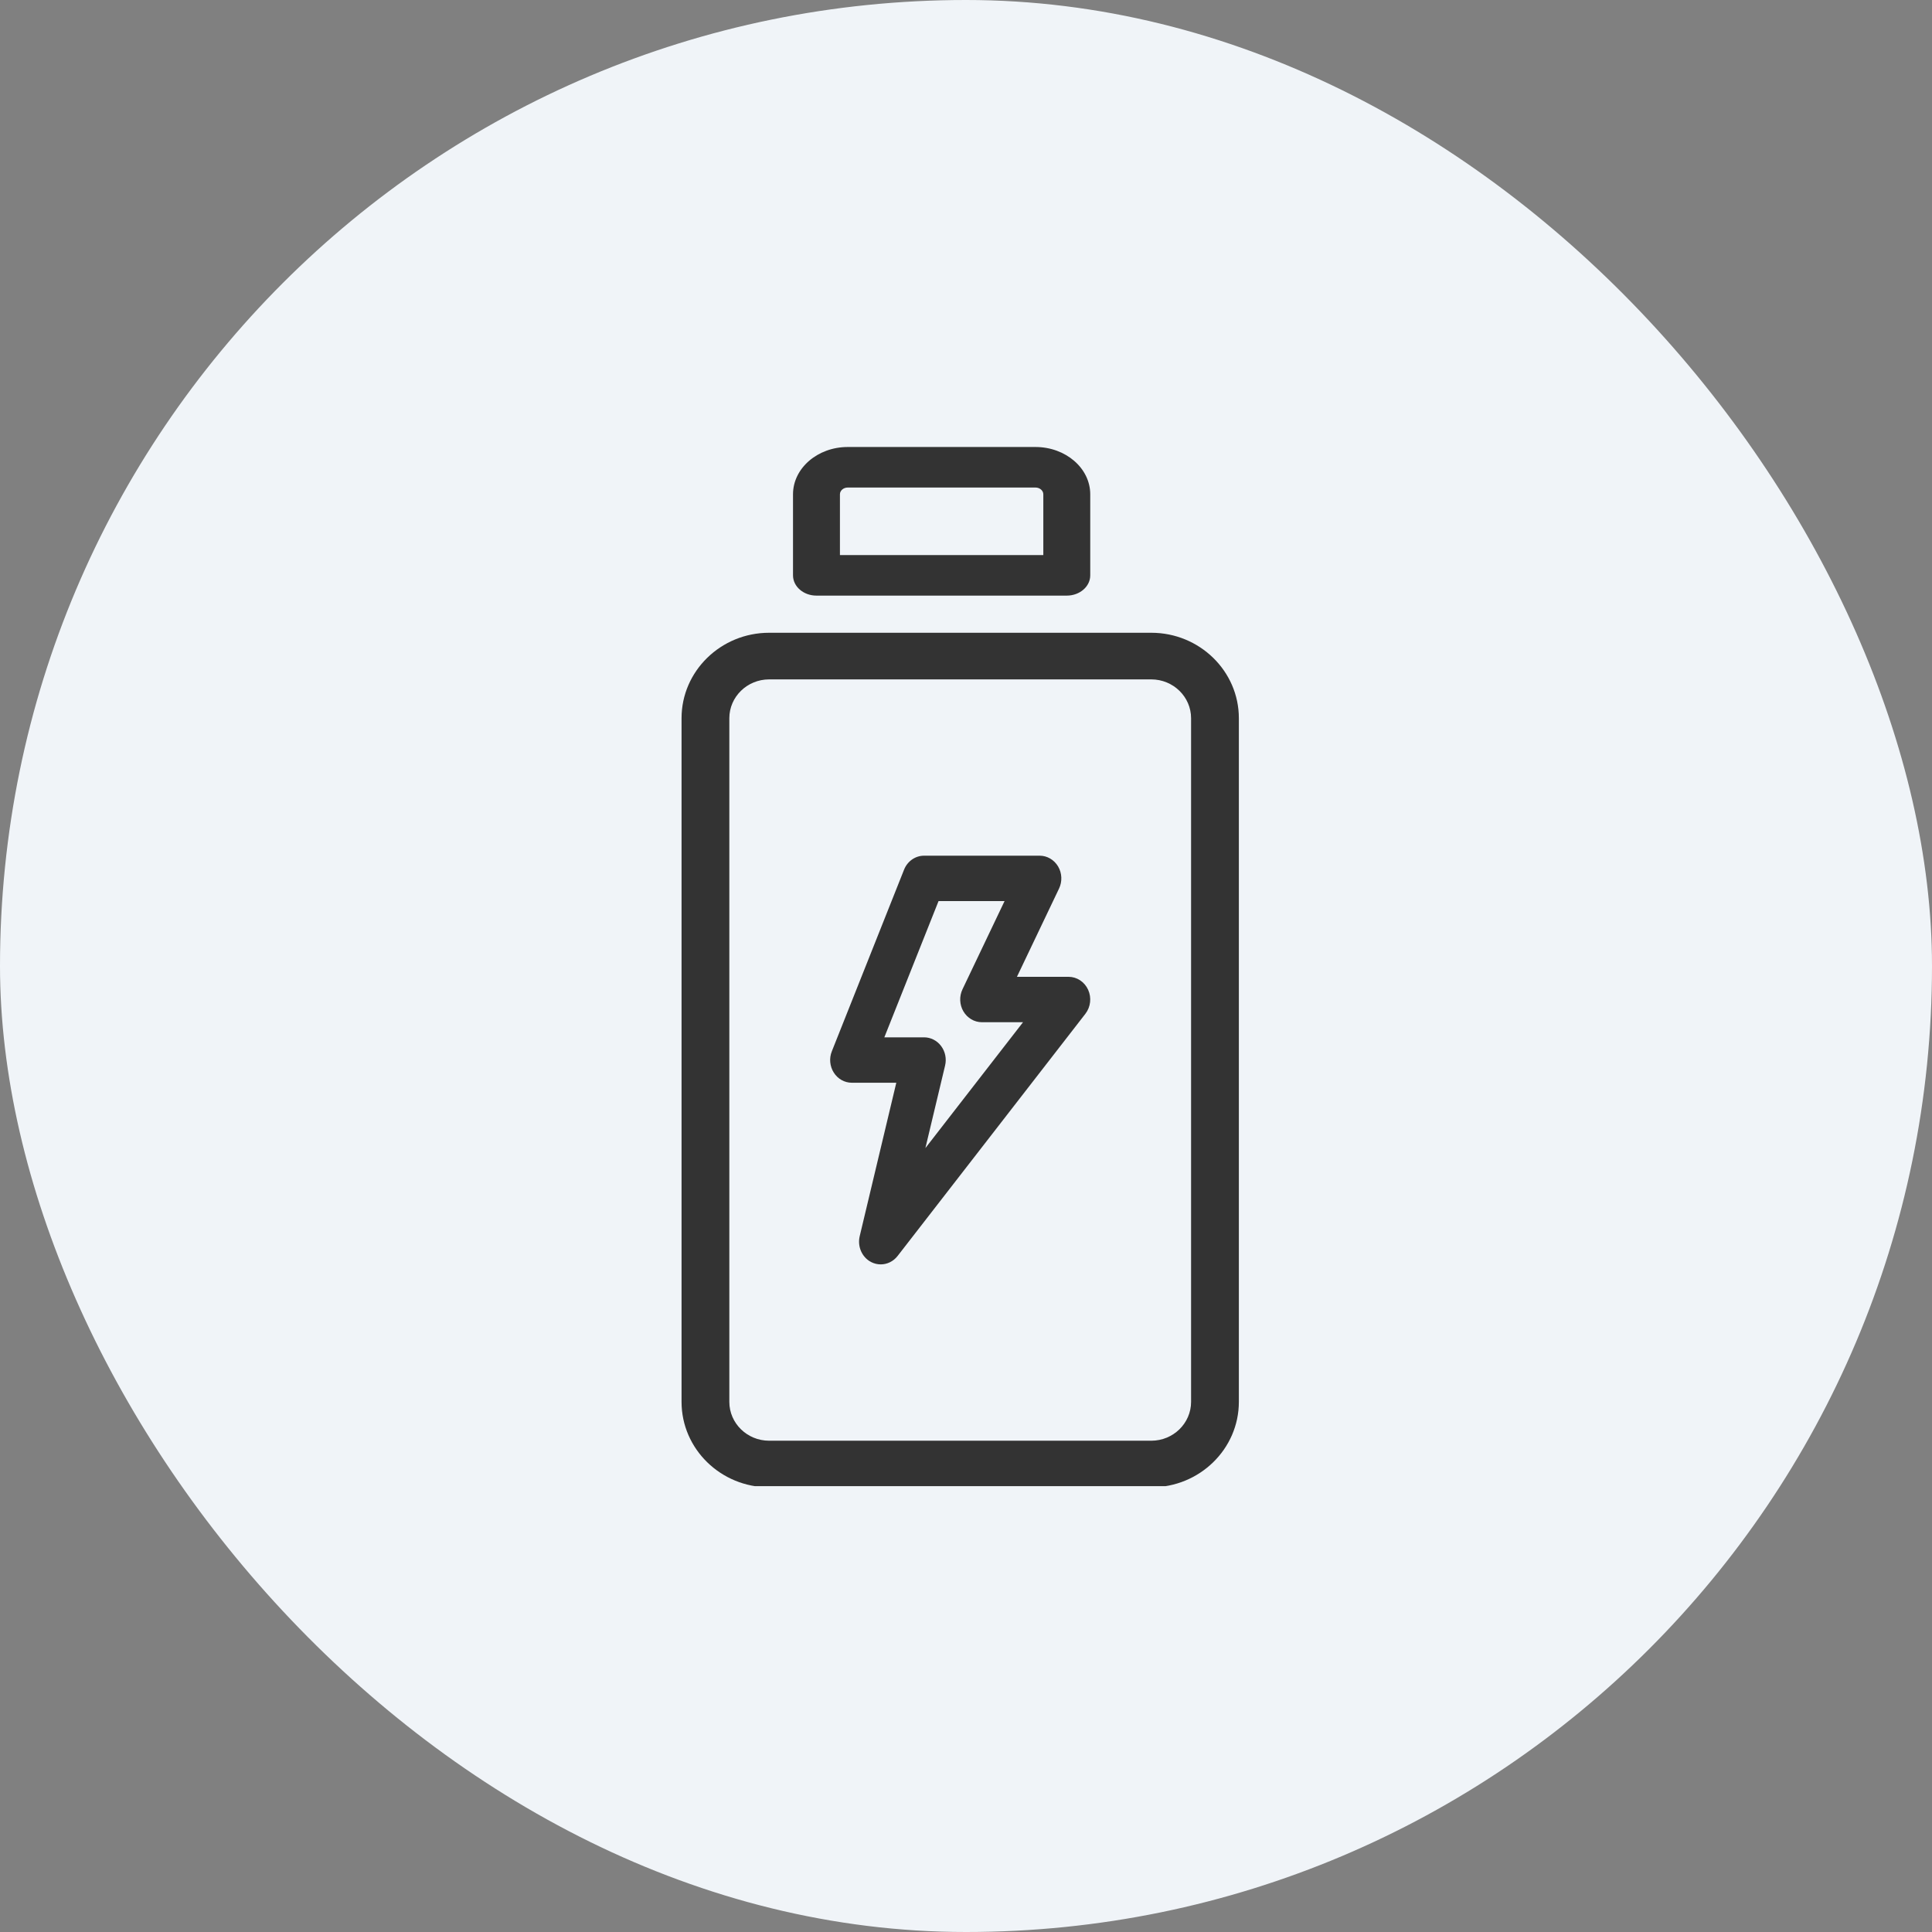
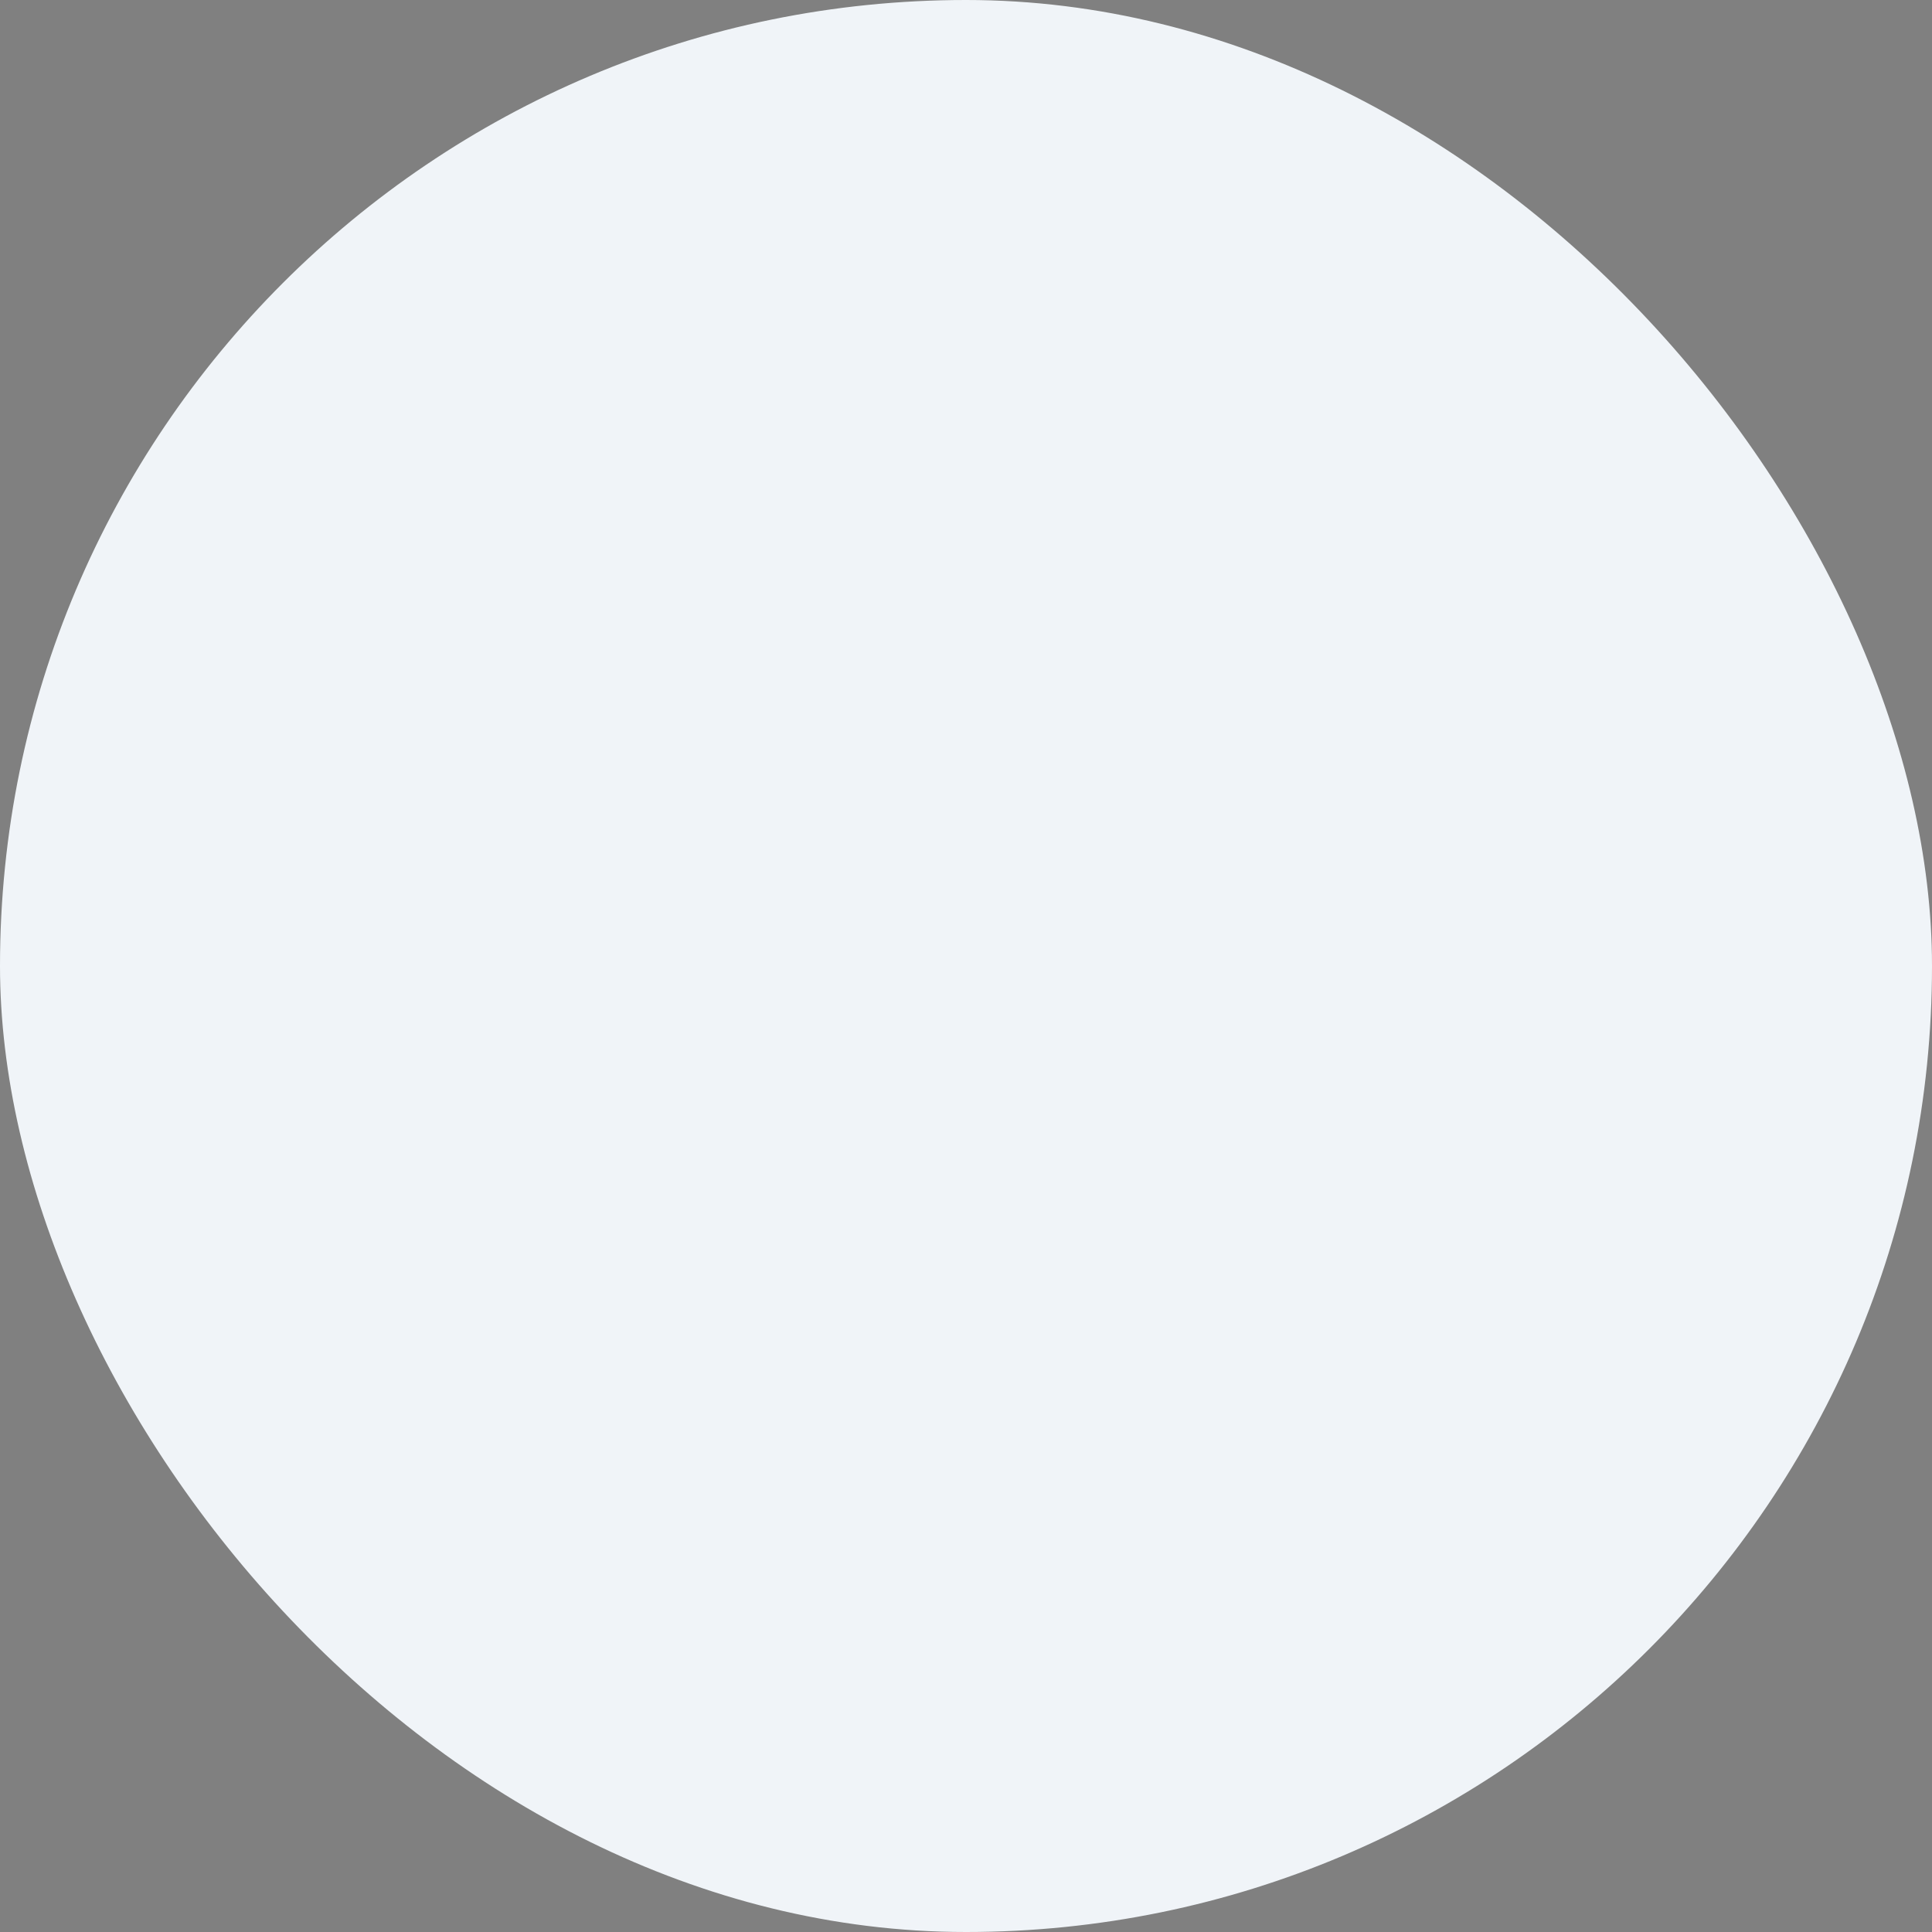
<svg xmlns="http://www.w3.org/2000/svg" width="52" height="52" viewBox="0 0 52 52" fill="none">
  <rect x="0" y="0" width="52" height="52" fill="#808080" stroke="none" />
  <rect width="52" height="52" rx="26" fill="#F0F4F8" />
  <g clip-path="url(#clip0_1_7366)">
    <path d="M30.987 40.031H20.701C19.401 40.031 18.344 39 18.344 37.731V19.331C18.344 18.063 19.401 17.031 20.701 17.031H30.987C32.287 17.031 33.344 18.063 33.344 19.331V37.731C33.344 39 32.287 40.031 30.987 40.031ZM20.701 18.286C20.11 18.286 19.63 18.755 19.63 19.331V37.731C19.63 38.308 20.11 38.777 20.701 38.777H30.987C31.578 38.777 32.058 38.308 32.058 37.731V19.331C32.058 18.755 31.578 18.286 30.987 18.286H20.701Z" fill="#333333" />
-     <path d="M23.705 34.031C23.616 34.031 23.527 34.01 23.444 33.967C23.2 33.839 23.073 33.55 23.139 33.272L24.124 29.142H22.927C22.732 29.142 22.549 29.04 22.442 28.87C22.334 28.7 22.313 28.485 22.389 28.296L24.333 23.407C24.423 23.18 24.636 23.031 24.872 23.031H27.983C28.185 23.031 28.372 23.141 28.479 23.321C28.585 23.501 28.595 23.726 28.504 23.916L27.371 26.291H28.76C28.985 26.291 29.19 26.426 29.287 26.639C29.384 26.852 29.355 27.104 29.213 27.287L24.158 33.806C24.044 33.952 23.876 34.031 23.705 34.031ZM23.802 27.92H24.872C25.051 27.92 25.221 28.007 25.331 28.155C25.442 28.304 25.481 28.497 25.437 28.68L24.907 30.901L27.535 27.513H26.427C26.225 27.513 26.038 27.403 25.931 27.223C25.825 27.043 25.815 26.818 25.905 26.628L27.038 24.253H25.261L23.802 27.92Z" fill="#333333" />
-     <path d="M28.712 16.031H21.975C21.627 16.031 21.344 15.787 21.344 15.486V13.304C21.344 12.602 22.005 12.031 22.817 12.031H27.87C28.683 12.031 29.344 12.602 29.344 13.304V15.486C29.344 15.787 29.061 16.031 28.712 16.031ZM22.607 14.94H28.081V13.304C28.081 13.204 27.986 13.122 27.87 13.122H22.817C22.701 13.122 22.607 13.204 22.607 13.304V14.94Z" fill="#333333" />
  </g>
  <defs>
    <clipPath id="clip0_1_7366">
-       <rect width="28" height="28" fill="white" transform="translate(12 12)" />
-     </clipPath>
+       </clipPath>
  </defs>
</svg>